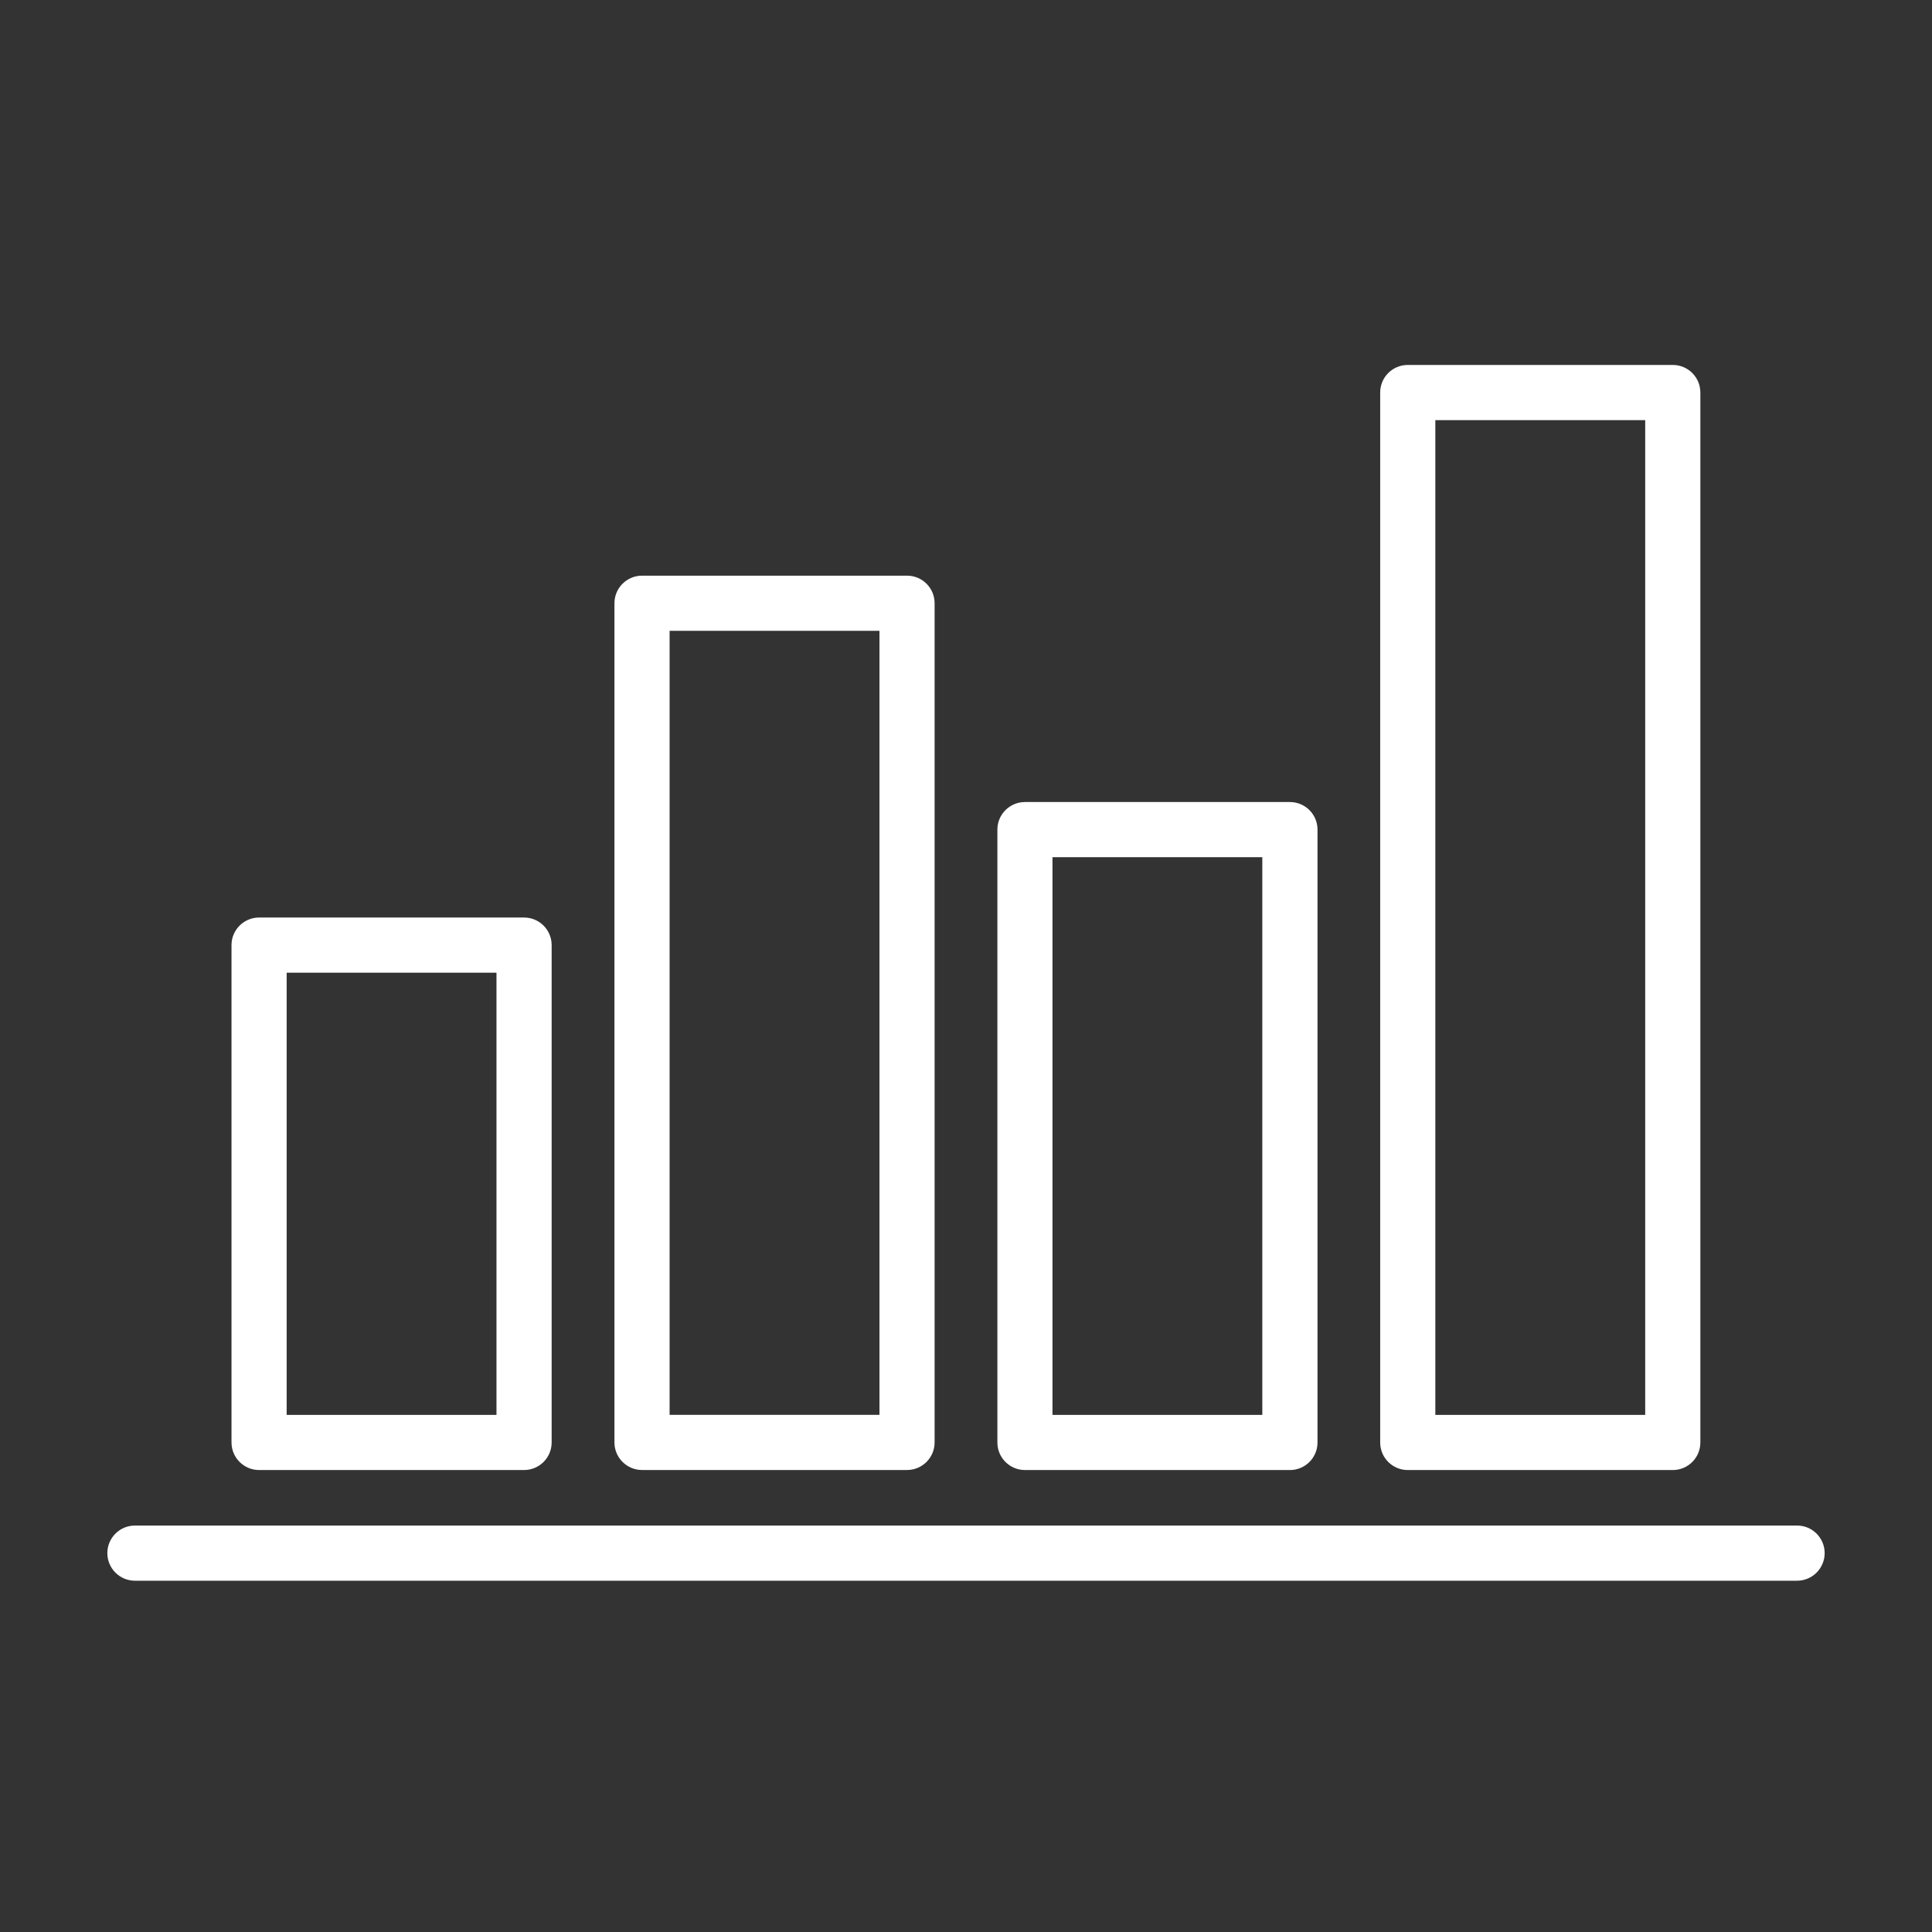
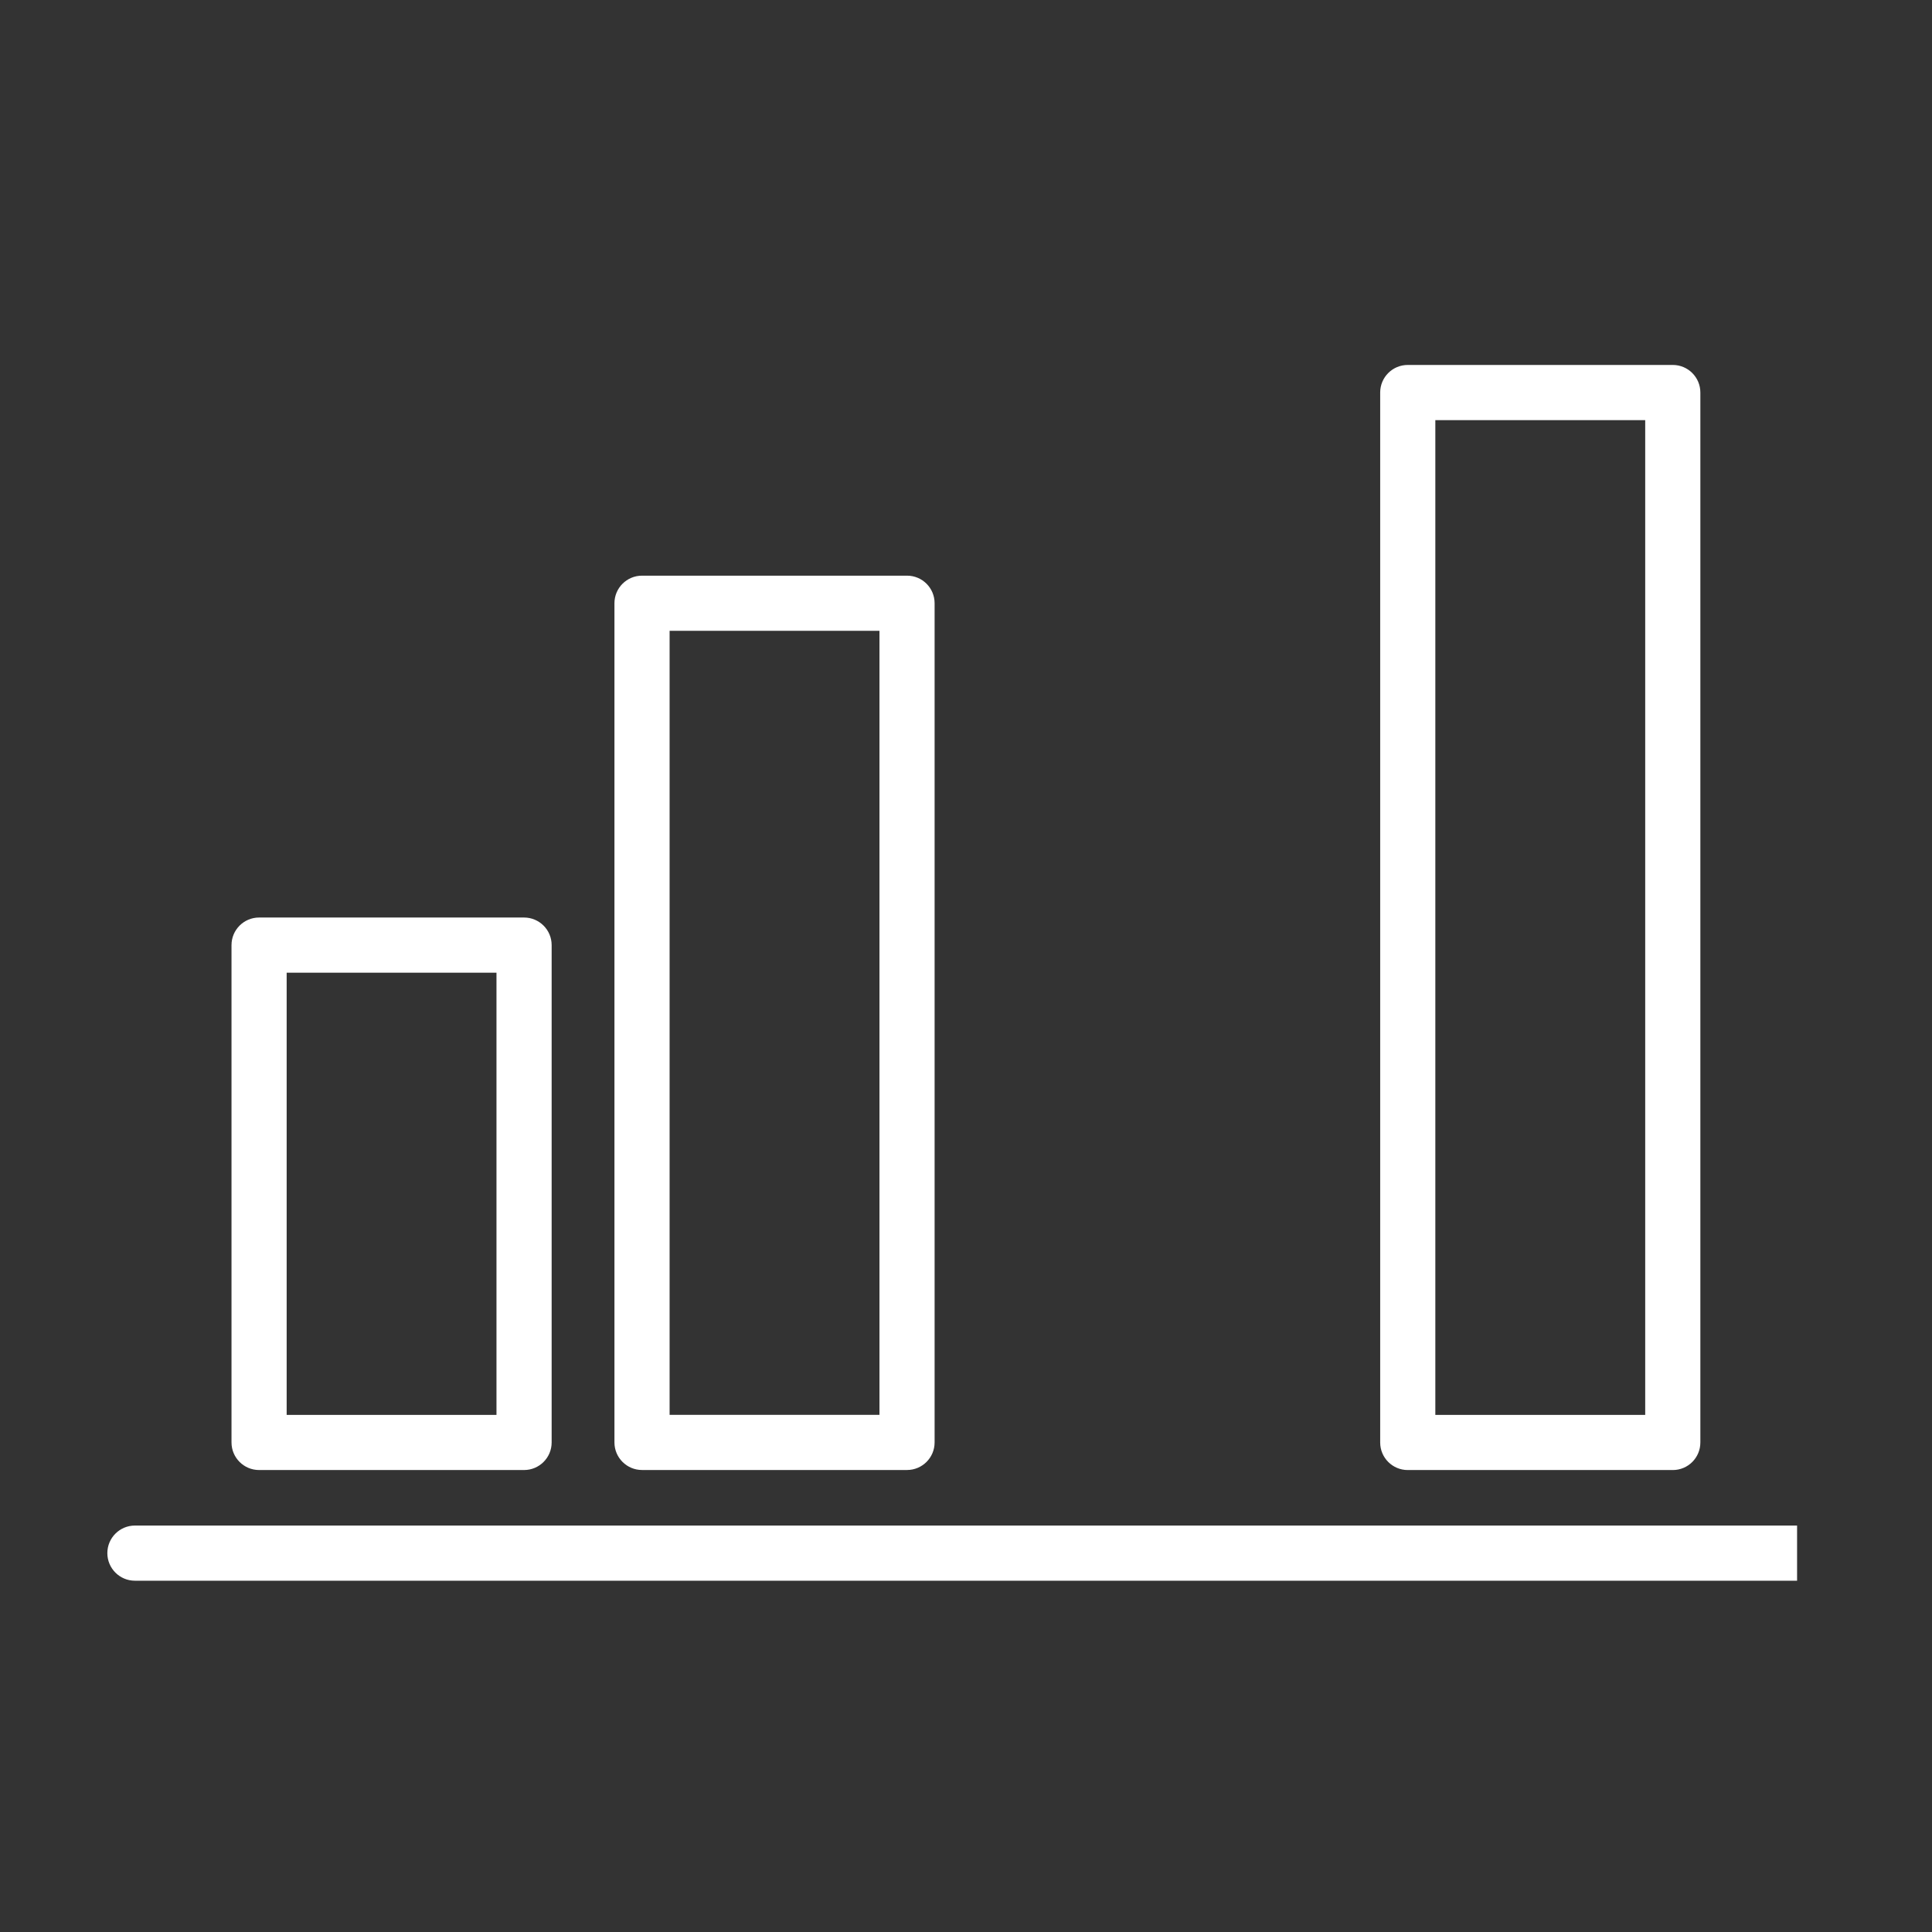
<svg xmlns="http://www.w3.org/2000/svg" width="1200pt" height="1200pt" version="1.1" viewBox="0 0 1200 1200">
  <rect x="0" y="0" width="1200" height="1200" fill="#333333" stroke="none" />
  <g fill="#fff">
-     <path d="m1116.2 981.81h-1032.4c-9.469 0-17.129-7.691-17.129-17.133 0-9.469 7.688-17.129 17.129-17.129h1032.4c9.469 0 17.129 7.66 17.129 17.129 0 9.441-7.688 17.133-17.129 17.133z" />
-     <path d="m801.2 913.07h-164.58c-9.441 0-17.129-7.656-17.129-17.125v-380.66c0-9.469 7.688-17.129 17.129-17.129h164.58c9.445 0 17.129 7.66 17.129 17.129v380.66c0 9.469-7.684 17.125-17.129 17.125zm-147.48-34.254h130.32v-346.41h-130.32z" />
+     <path d="m1116.2 981.81h-1032.4c-9.469 0-17.129-7.691-17.129-17.133 0-9.469 7.688-17.129 17.129-17.129h1032.4z" />
    <path d="m1039 913.07h-164.62c-9.469 0-17.125-7.66-17.125-17.129v-652.14c0-9.469 7.656-17.125 17.125-17.125h164.62c9.441 0 17.125 7.656 17.125 17.125v652.14c0 9.469-7.656 17.129-17.125 17.129zm-147.49-34.258h130.36v-617.86h-130.36z" />
    <path d="m563.38 913.04h-164.61c-9.441 0-17.129-7.66-17.129-17.129v-521.23c0-9.469 7.688-17.129 17.129-17.129h164.61c9.465 0 17.121 7.66 17.121 17.129v521.23c0 9.469-7.68 17.129-17.121 17.129zm-147.48-34.258h130.35v-486.97h-130.35z" />
    <path d="m325.51 913.06h-164.59c-9.441 0-17.129-7.66-17.129-17.129v-308.91c0-9.465 7.688-17.129 17.129-17.129h164.59c9.441 0 17.129 7.664 17.129 17.129v308.91c0 9.469-7.66 17.129-17.129 17.129zm-147.46-34.258h130.32v-274.64h-130.32z" />
  </g>
</svg>